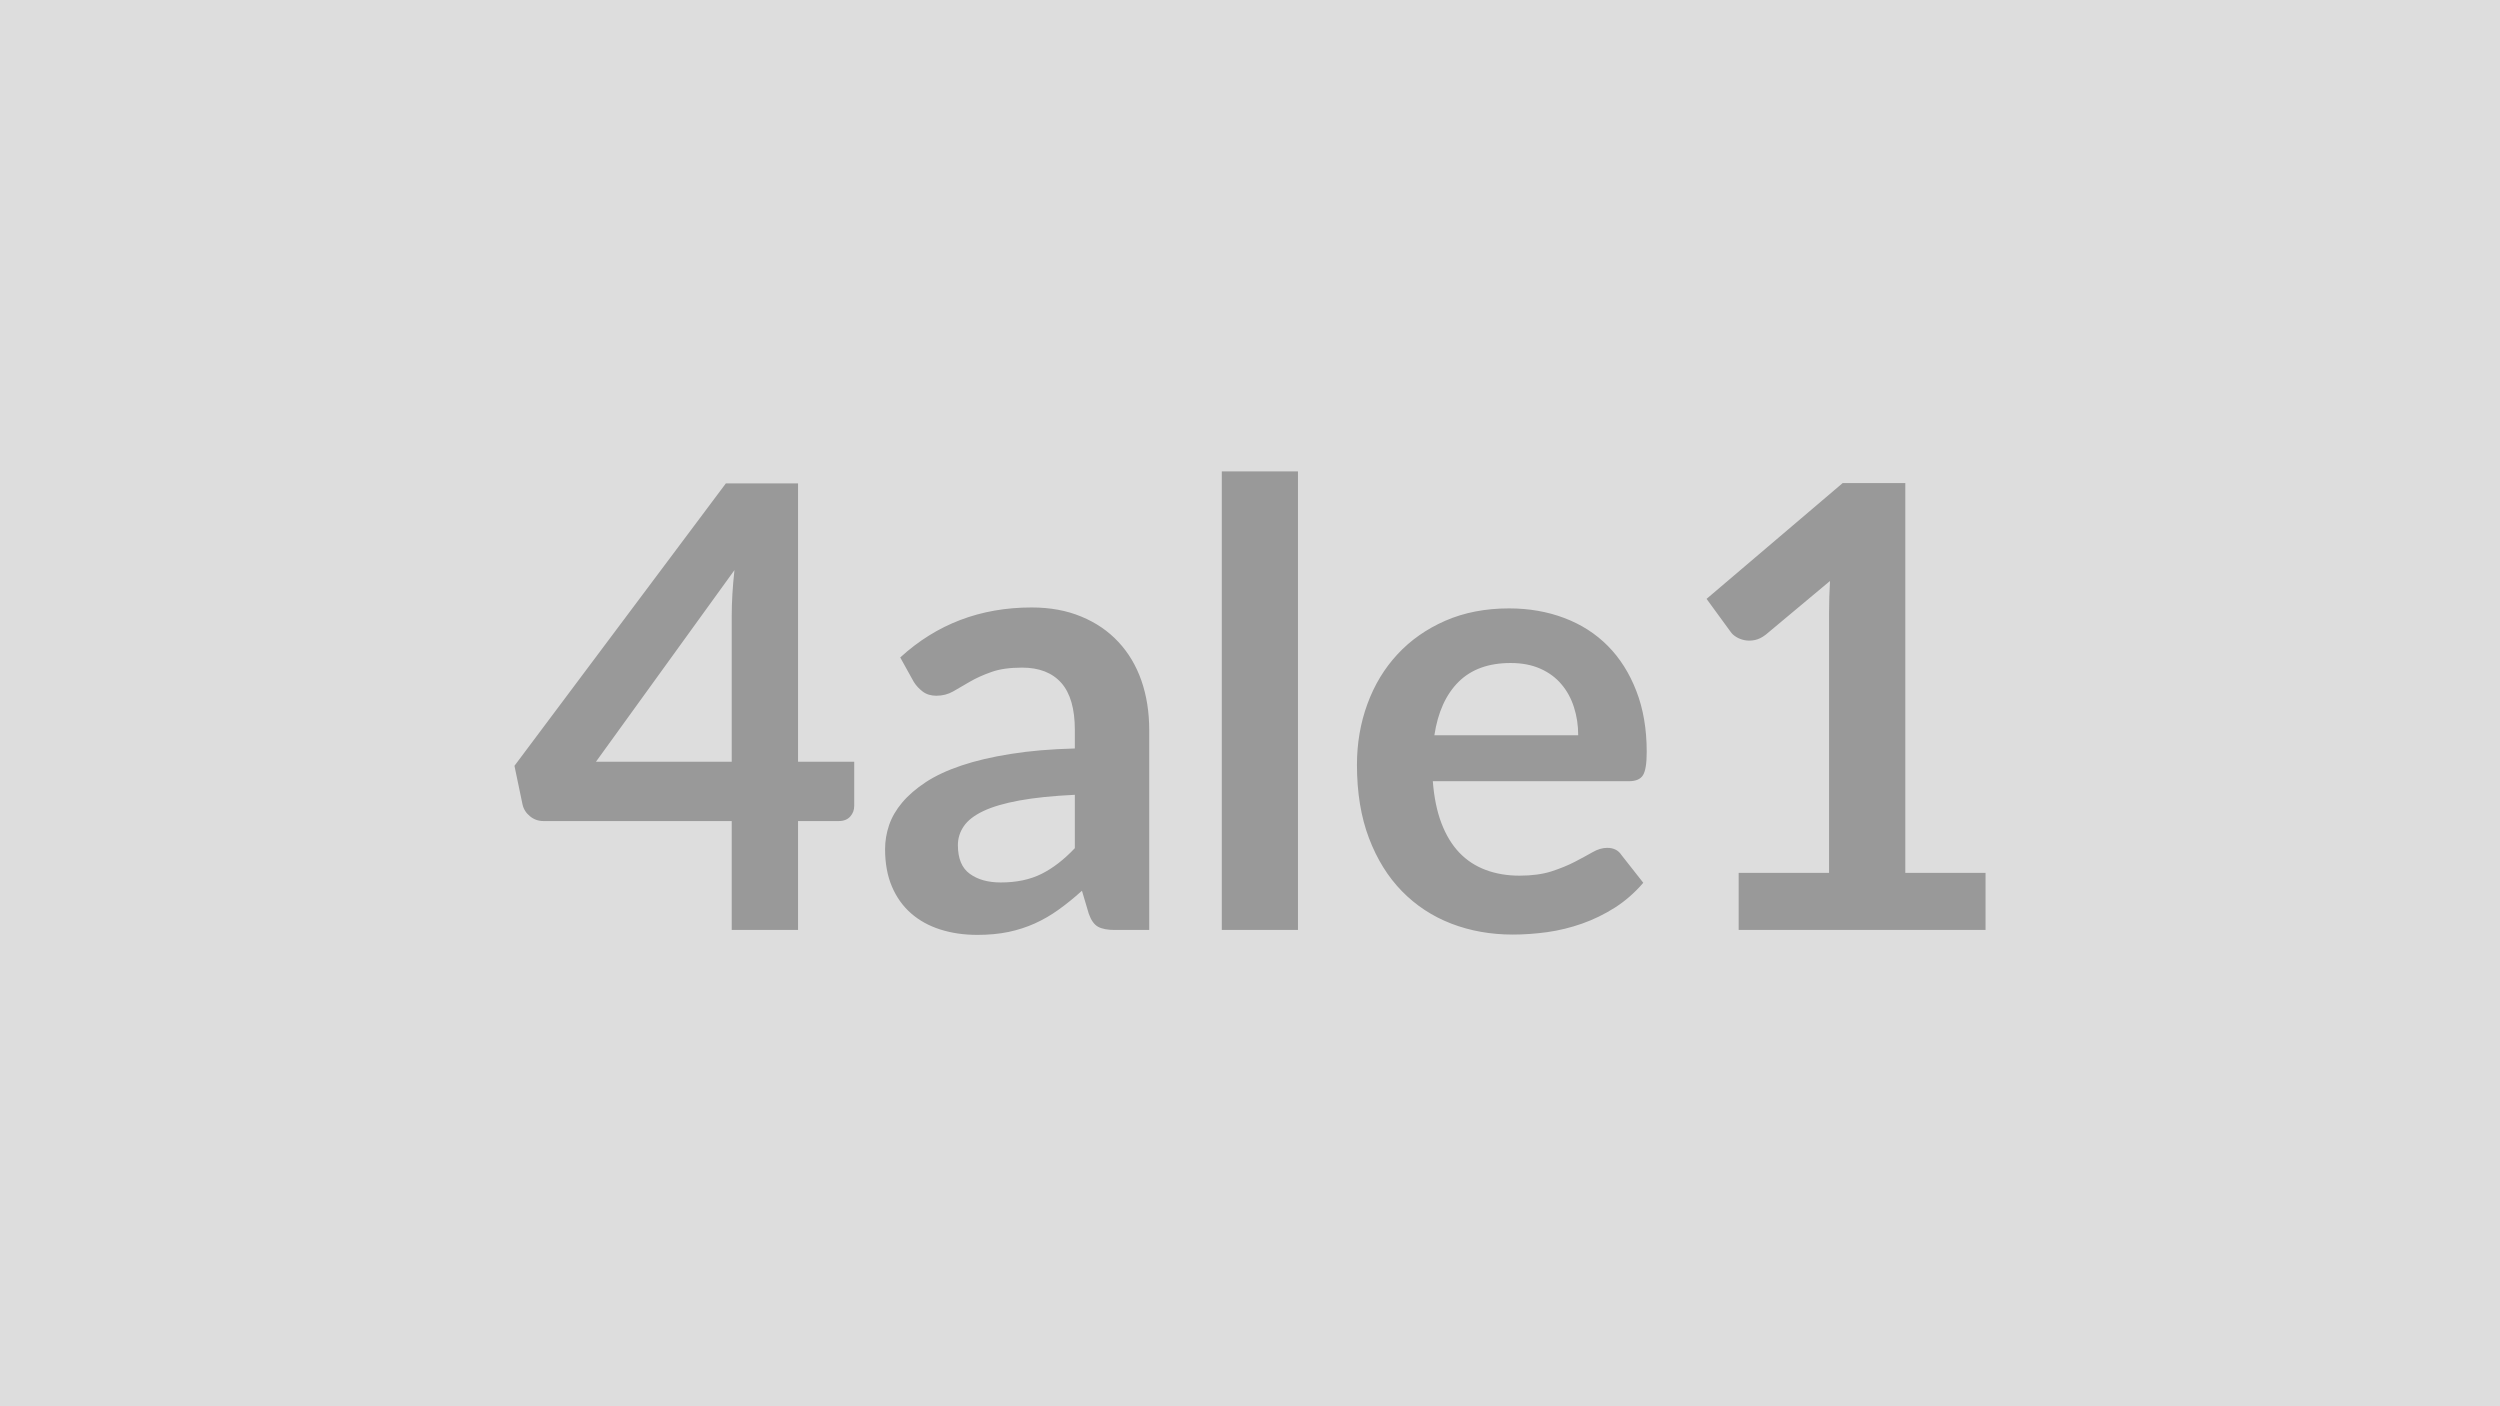
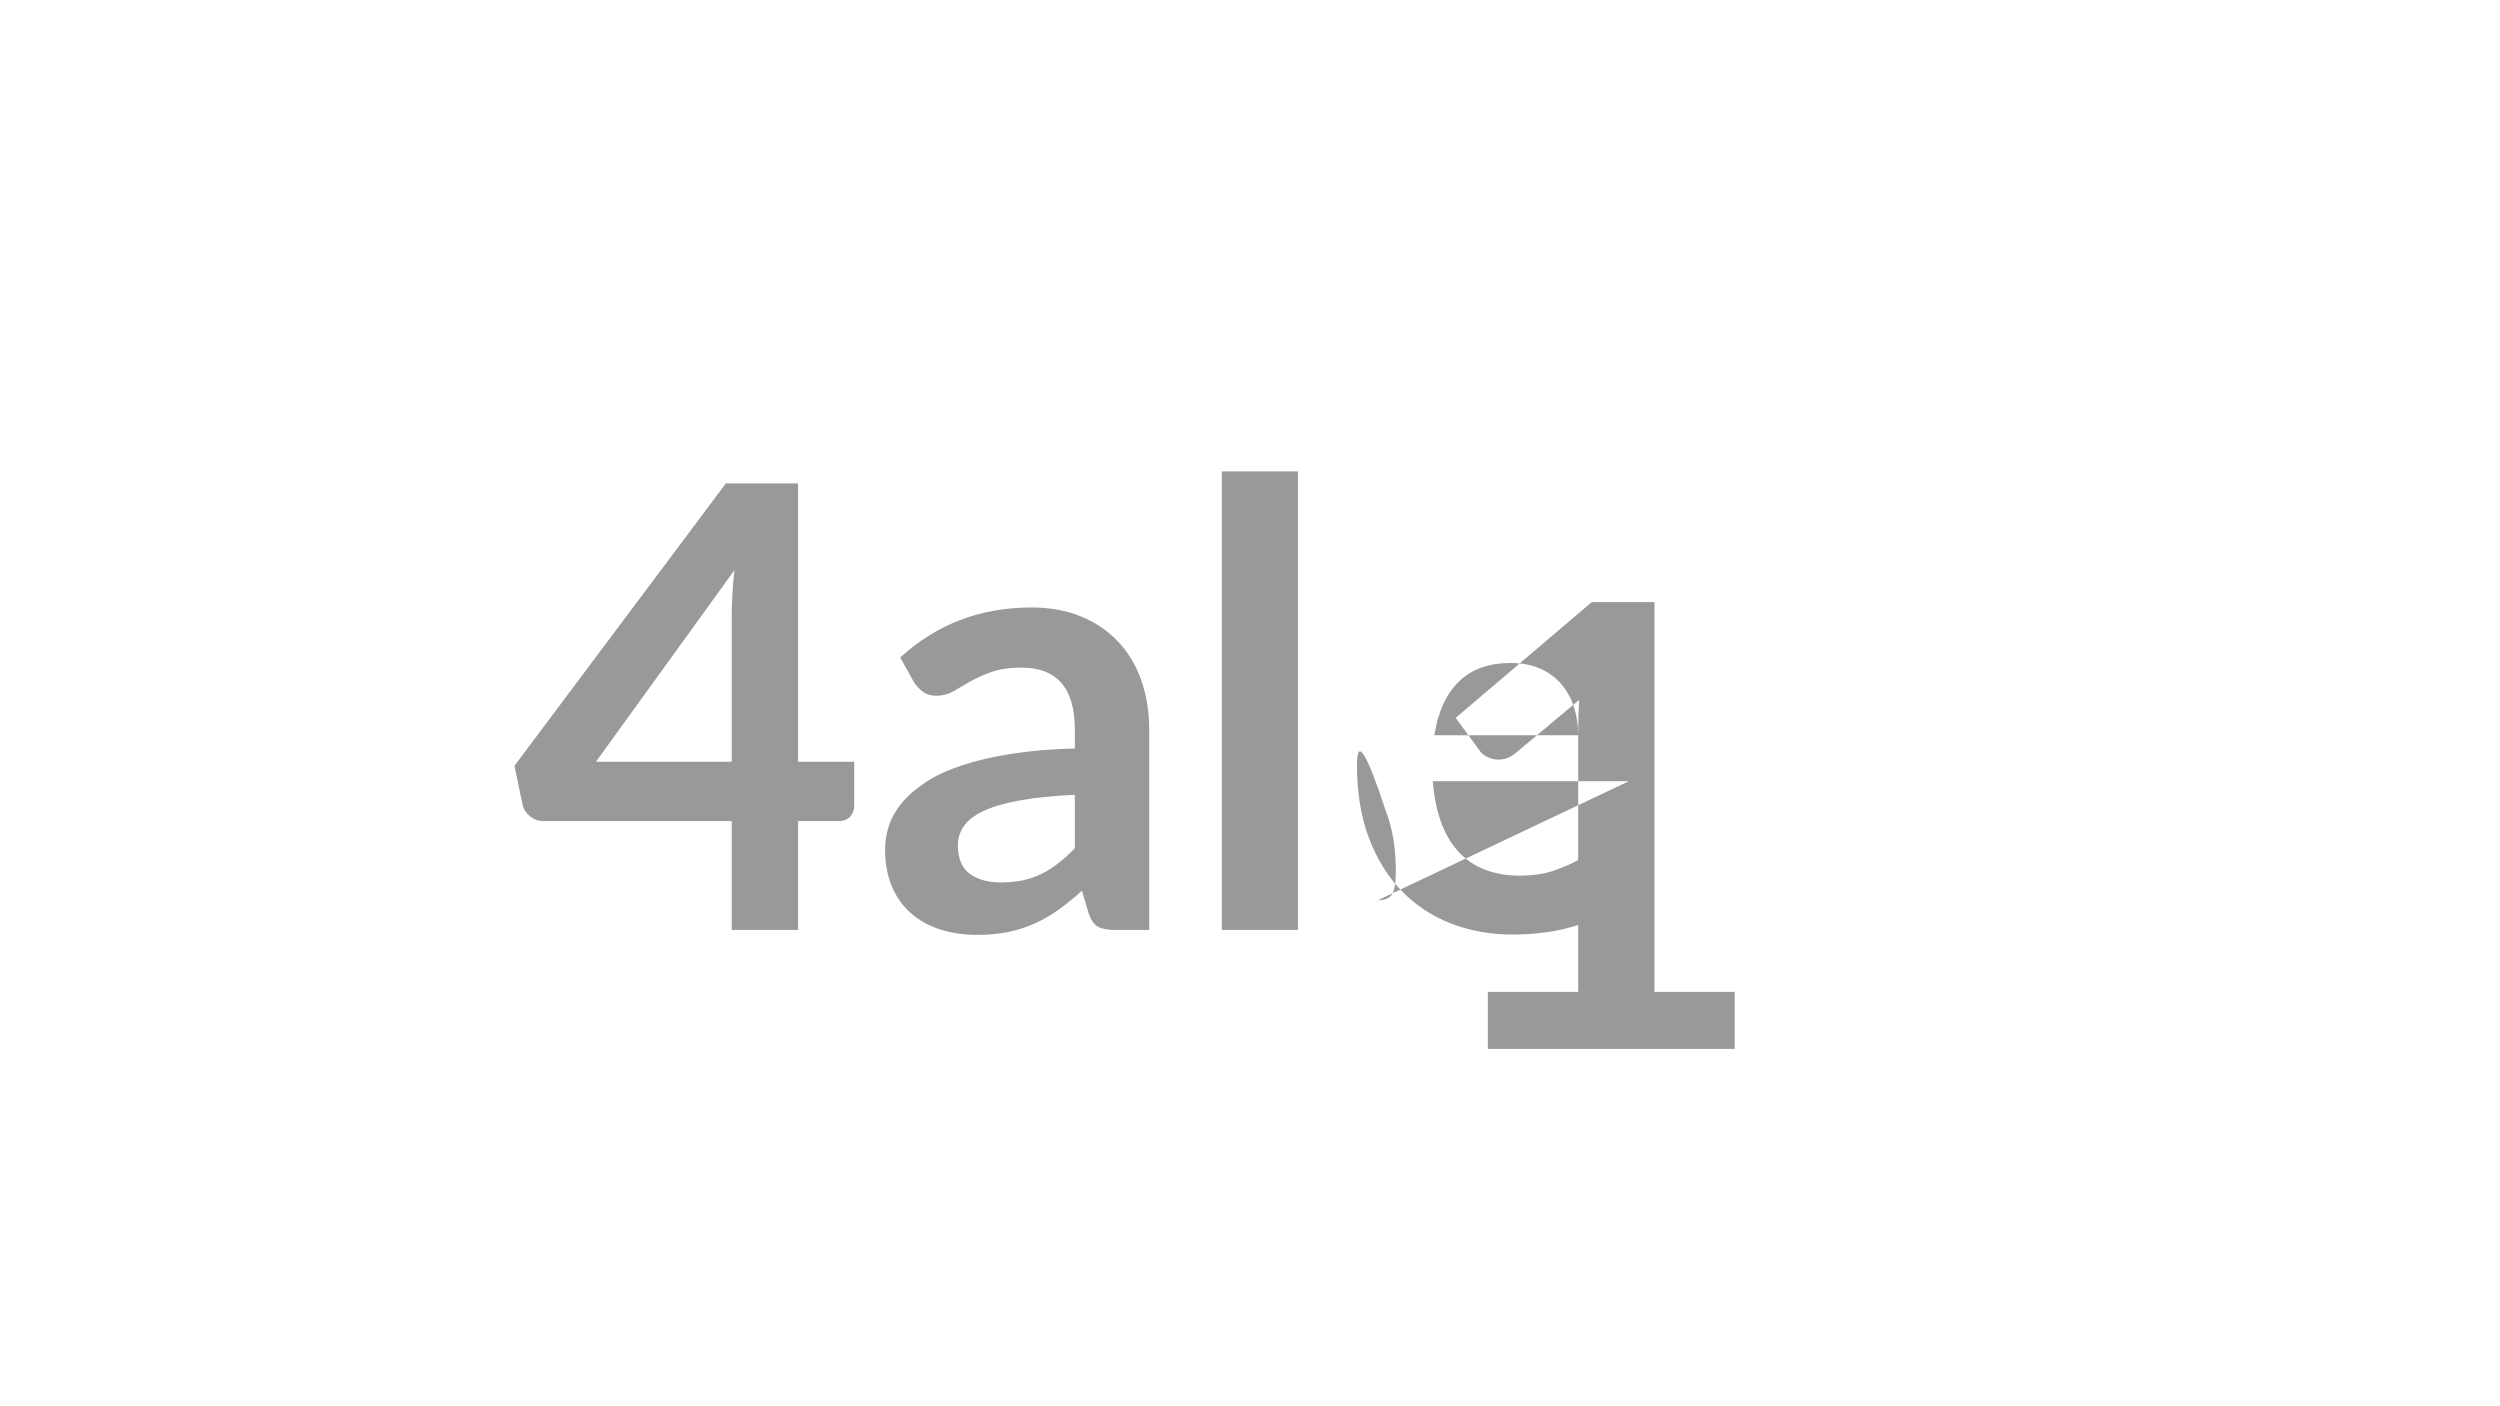
<svg xmlns="http://www.w3.org/2000/svg" width="320" height="180" viewBox="0 0 320 180">
-   <rect width="100%" height="100%" fill="#DDDDDD" />
-   <path fill="#999999" d="M76.28 97.505h17.38v-18.68q0-2.65.35-5.85zm25.87 0h7.19v5.65q0 .79-.51 1.36-.52.58-1.46.58h-5.22v13.94h-8.49v-13.94h-24.1q-.98 0-1.73-.62-.75-.61-.95-1.52l-1.03-4.93 27.06-36.15h9.24zm35.43 11.06v-6.83q-4.22.2-7.11.73-2.88.53-4.62 1.36t-2.49 1.94q-.75 1.1-.75 2.41 0 2.57 1.52 3.67 1.52 1.11 3.97 1.11 3.01 0 5.2-1.09t4.28-3.3m-20.62-21.29-1.73-3.12q6.99-6.4 16.82-6.4 3.56 0 6.36 1.17 2.81 1.16 4.74 3.24 1.94 2.07 2.95 4.95 1 2.89 1 6.32v25.6h-4.42q-1.38 0-2.13-.41-.75-.42-1.19-1.68l-.87-2.93q-1.54 1.39-3 2.43-1.46 1.05-3.04 1.76t-3.38 1.09q-1.8.37-3.97.37-2.57 0-4.74-.69t-3.75-2.07q-1.58-1.39-2.45-3.44t-.87-4.78q0-1.54.51-3.06.52-1.52 1.68-2.9 1.17-1.39 3.02-2.61 1.86-1.22 4.57-2.13 2.7-.91 6.3-1.48 3.59-.58 8.21-.7v-2.37q0-4.06-1.73-6.02-1.74-1.96-5.02-1.96-2.37 0-3.93.56-1.56.55-2.75 1.24-1.18.69-2.15 1.25-.97.55-2.15.55-1.03 0-1.74-.53-.71-.54-1.15-1.25m39.43-26.94h9.75v58.7h-9.75zm27.21 33.78h18.41q0-1.9-.54-3.58-.53-1.68-1.6-2.94-1.06-1.27-2.7-2t-3.81-.73q-4.23 0-6.66 2.41t-3.1 6.84m24.89 5.88H183.4q.24 3.12 1.11 5.39t2.29 3.76q1.42 1.48 3.38 2.21 1.95.73 4.32.73t4.09-.55q1.72-.56 3-1.23 1.29-.67 2.25-1.22.97-.56 1.88-.56 1.23 0 1.82.91l2.8 3.56q-1.62 1.89-3.63 3.18-2.02 1.28-4.21 2.05t-4.46 1.09q-2.27.31-4.41.31-4.22 0-7.86-1.4-3.63-1.4-6.32-4.15-2.68-2.74-4.22-6.79t-1.54-9.38q0-4.15 1.34-7.8 1.34-3.66 3.85-6.36 2.51-2.71 6.12-4.29 3.62-1.58 8.16-1.58 3.83 0 7.07 1.23 3.24 1.22 5.57 3.57t3.65 5.77q1.33 3.41 1.33 7.8 0 2.21-.48 2.98-.47.77-1.81.77m35.39 11.73h10.27v7.31h-31.6v-7.31h11.57v-33.3q0-1.97.12-4.06l-8.22 6.87q-.71.55-1.4.69t-1.3.02-1.09-.42q-.47-.29-.71-.65l-3.08-4.22 17.42-14.82h8.02z" />
+   <path fill="#999999" d="M76.28 97.505h17.38v-18.68q0-2.65.35-5.85zm25.87 0h7.19v5.65q0 .79-.51 1.36-.52.58-1.46.58h-5.22v13.94h-8.49v-13.94h-24.1q-.98 0-1.73-.62-.75-.61-.95-1.52l-1.03-4.93 27.06-36.15h9.24zm35.43 11.06v-6.83q-4.22.2-7.11.73-2.88.53-4.62 1.36t-2.49 1.94q-.75 1.1-.75 2.41 0 2.57 1.52 3.67 1.52 1.11 3.97 1.11 3.01 0 5.2-1.09t4.28-3.3m-20.62-21.29-1.73-3.12q6.99-6.4 16.82-6.4 3.56 0 6.36 1.17 2.81 1.16 4.74 3.24 1.94 2.07 2.95 4.95 1 2.89 1 6.32v25.6h-4.42q-1.38 0-2.13-.41-.75-.42-1.19-1.68l-.87-2.93q-1.54 1.39-3 2.43-1.46 1.05-3.04 1.76t-3.38 1.09q-1.8.37-3.97.37-2.57 0-4.74-.69t-3.75-2.07q-1.58-1.39-2.45-3.44t-.87-4.78q0-1.54.51-3.06.52-1.52 1.68-2.9 1.17-1.39 3.02-2.61 1.86-1.22 4.57-2.13 2.7-.91 6.3-1.48 3.59-.58 8.21-.7v-2.37q0-4.06-1.73-6.02-1.74-1.96-5.02-1.96-2.37 0-3.93.56-1.56.55-2.75 1.24-1.18.69-2.15 1.25-.97.55-2.15.55-1.03 0-1.74-.53-.71-.54-1.15-1.25m39.43-26.94h9.75v58.7h-9.75zm27.21 33.78h18.41q0-1.9-.54-3.58-.53-1.68-1.6-2.94-1.06-1.27-2.7-2t-3.81-.73q-4.23 0-6.66 2.41t-3.1 6.84m24.89 5.88H183.4q.24 3.12 1.11 5.39t2.29 3.76q1.42 1.48 3.38 2.21 1.95.73 4.32.73t4.09-.55q1.72-.56 3-1.23 1.29-.67 2.25-1.22.97-.56 1.88-.56 1.23 0 1.82.91l2.8 3.56q-1.62 1.89-3.63 3.18-2.02 1.28-4.21 2.05t-4.46 1.09q-2.27.31-4.41.31-4.22 0-7.86-1.4-3.63-1.4-6.32-4.15-2.68-2.74-4.22-6.79t-1.54-9.38t3.65 5.77q1.33 3.41 1.33 7.8 0 2.21-.48 2.98-.47.77-1.81.77m35.39 11.73h10.27v7.31h-31.6v-7.31h11.57v-33.3q0-1.97.12-4.06l-8.22 6.87q-.71.55-1.4.69t-1.3.02-1.09-.42q-.47-.29-.71-.65l-3.08-4.22 17.42-14.82h8.02z" />
</svg>